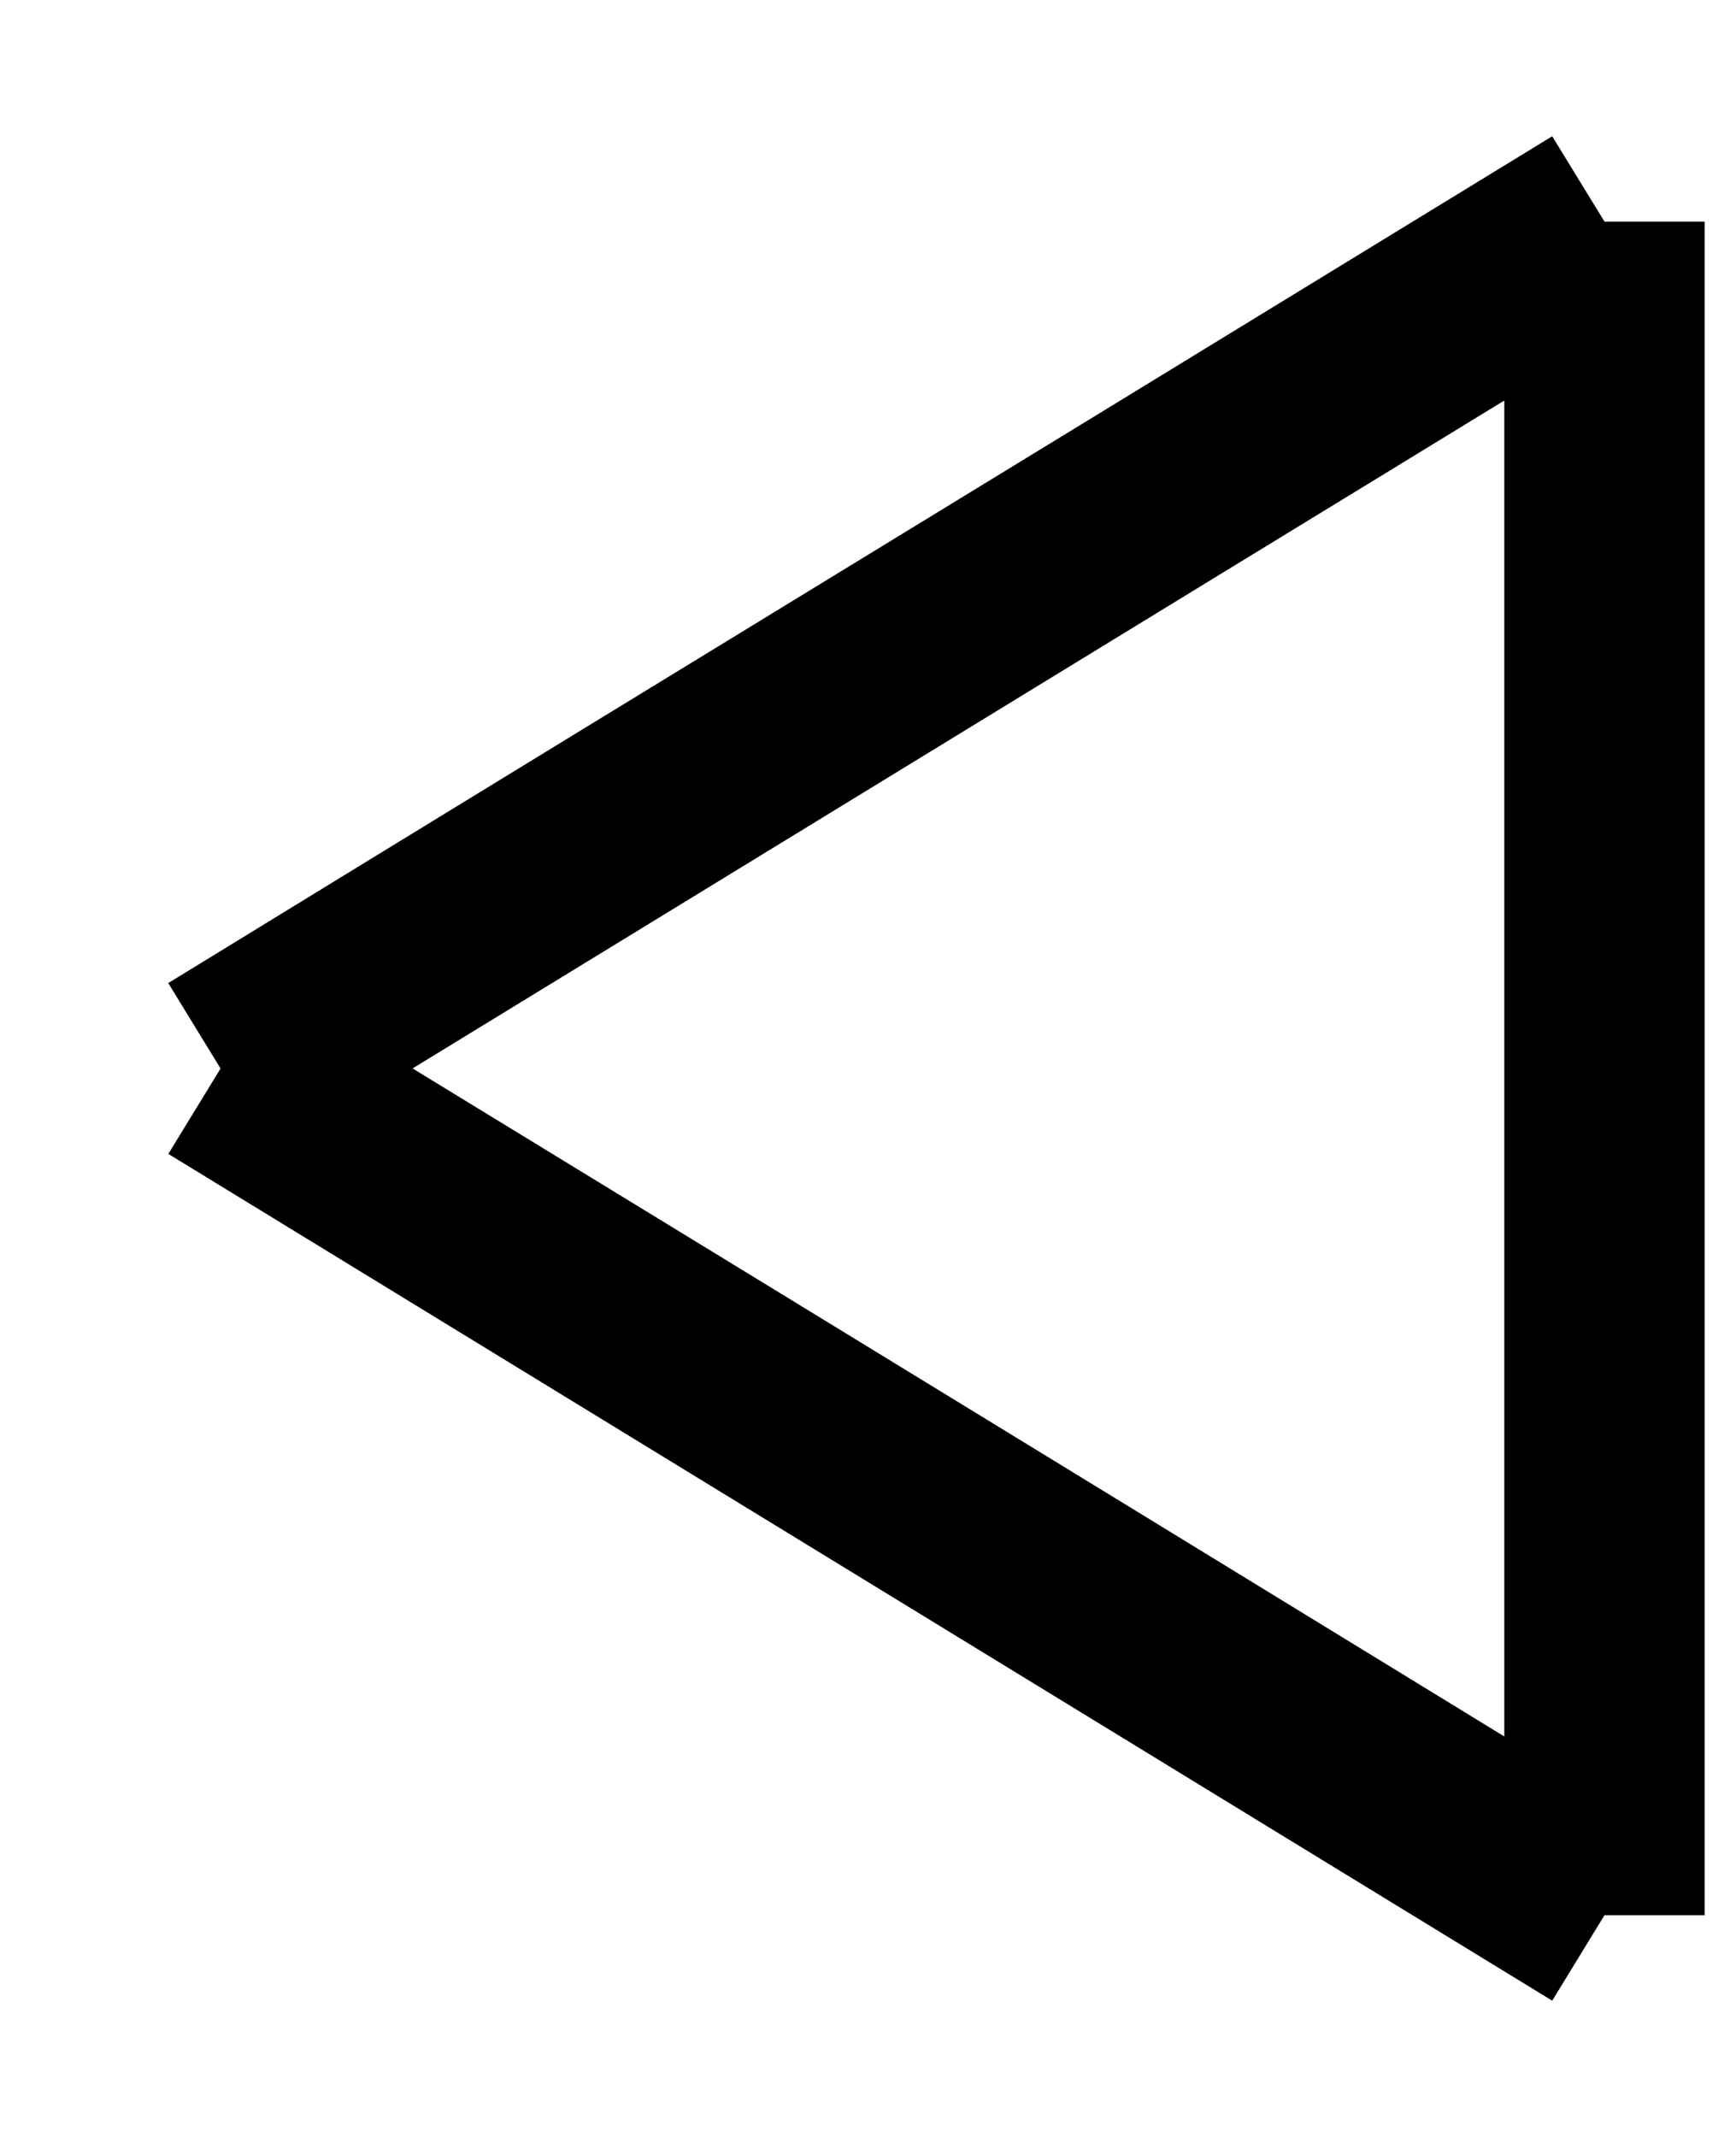
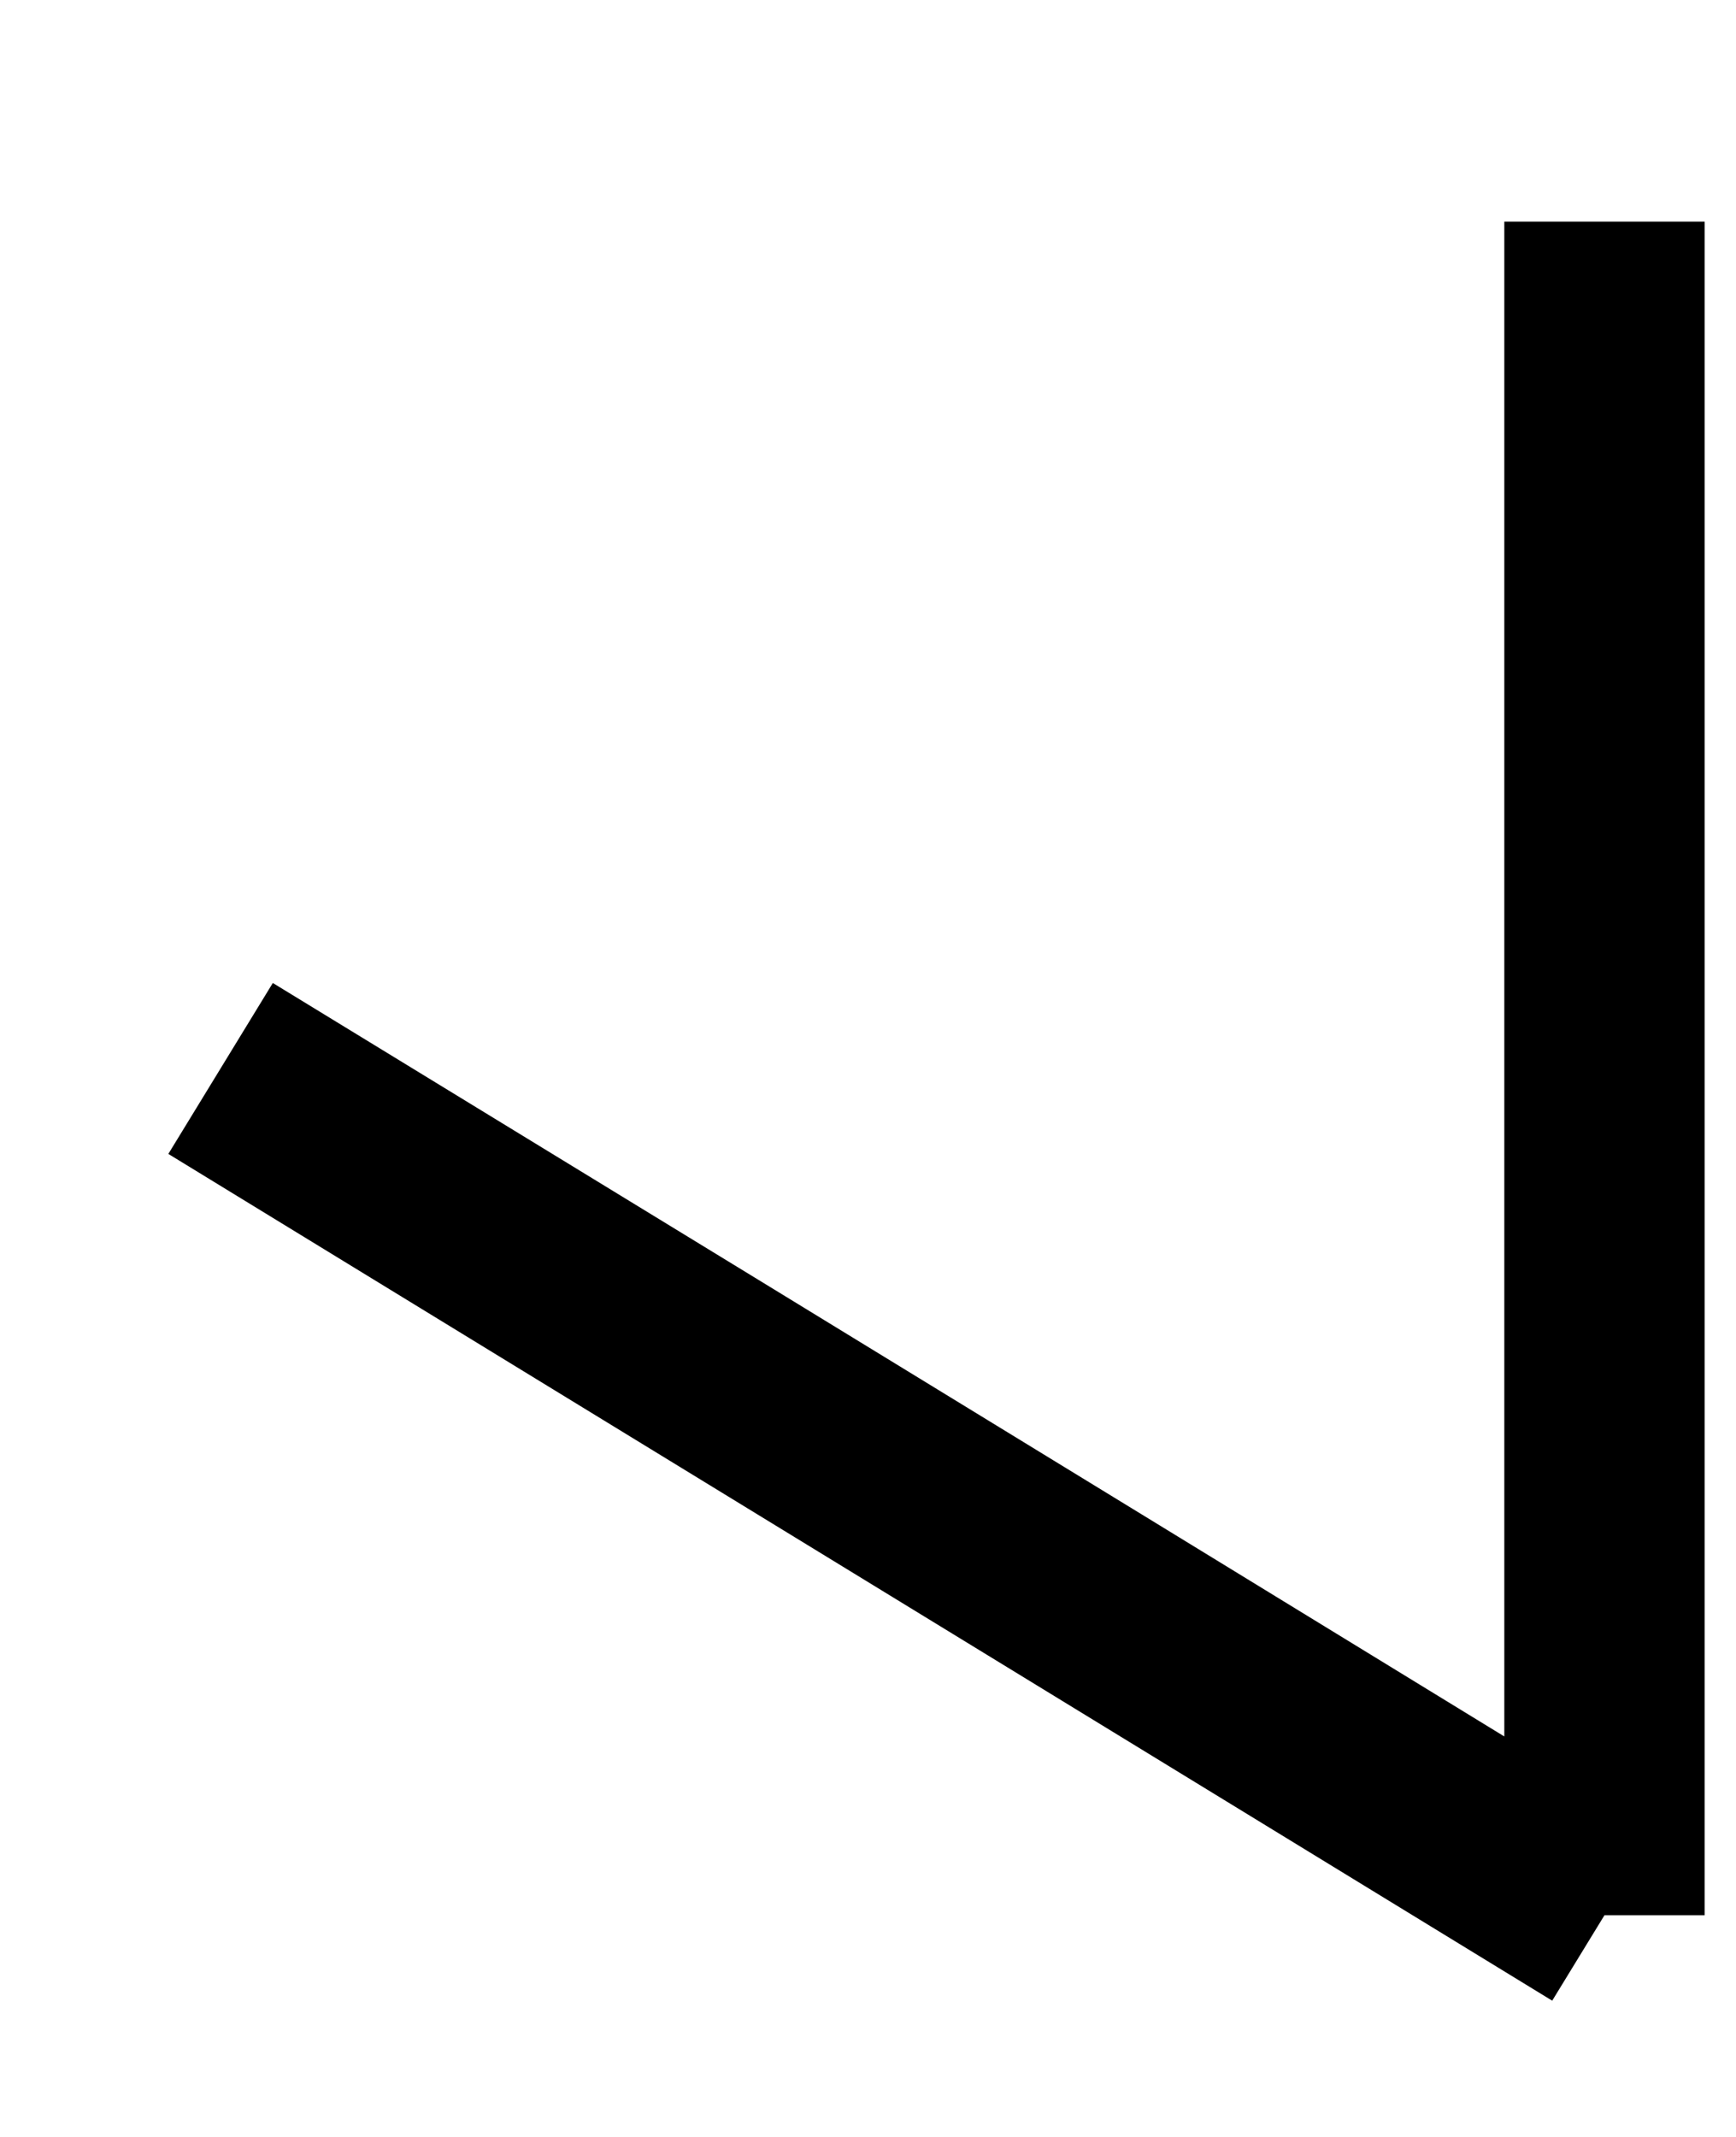
<svg xmlns="http://www.w3.org/2000/svg" width="13" height="16" viewBox="0 0 13 16" fill="none">
-   <path d="M1.652 8C5.762 5.48 9.88 2.97 12.015 1.66ZM12.015 1.66C12.015 5.62 12.015 9.58 12.015 14.34ZM12.015 14.34C9.743 12.95 7.463 11.55 1.652 8Z" stroke="black" stroke-width="1.5" stroke-linecap="round" />
+   <path d="M1.652 8ZM12.015 1.66C12.015 5.62 12.015 9.58 12.015 14.34ZM12.015 14.34C9.743 12.95 7.463 11.55 1.652 8Z" stroke="black" stroke-width="1.5" stroke-linecap="round" />
</svg>